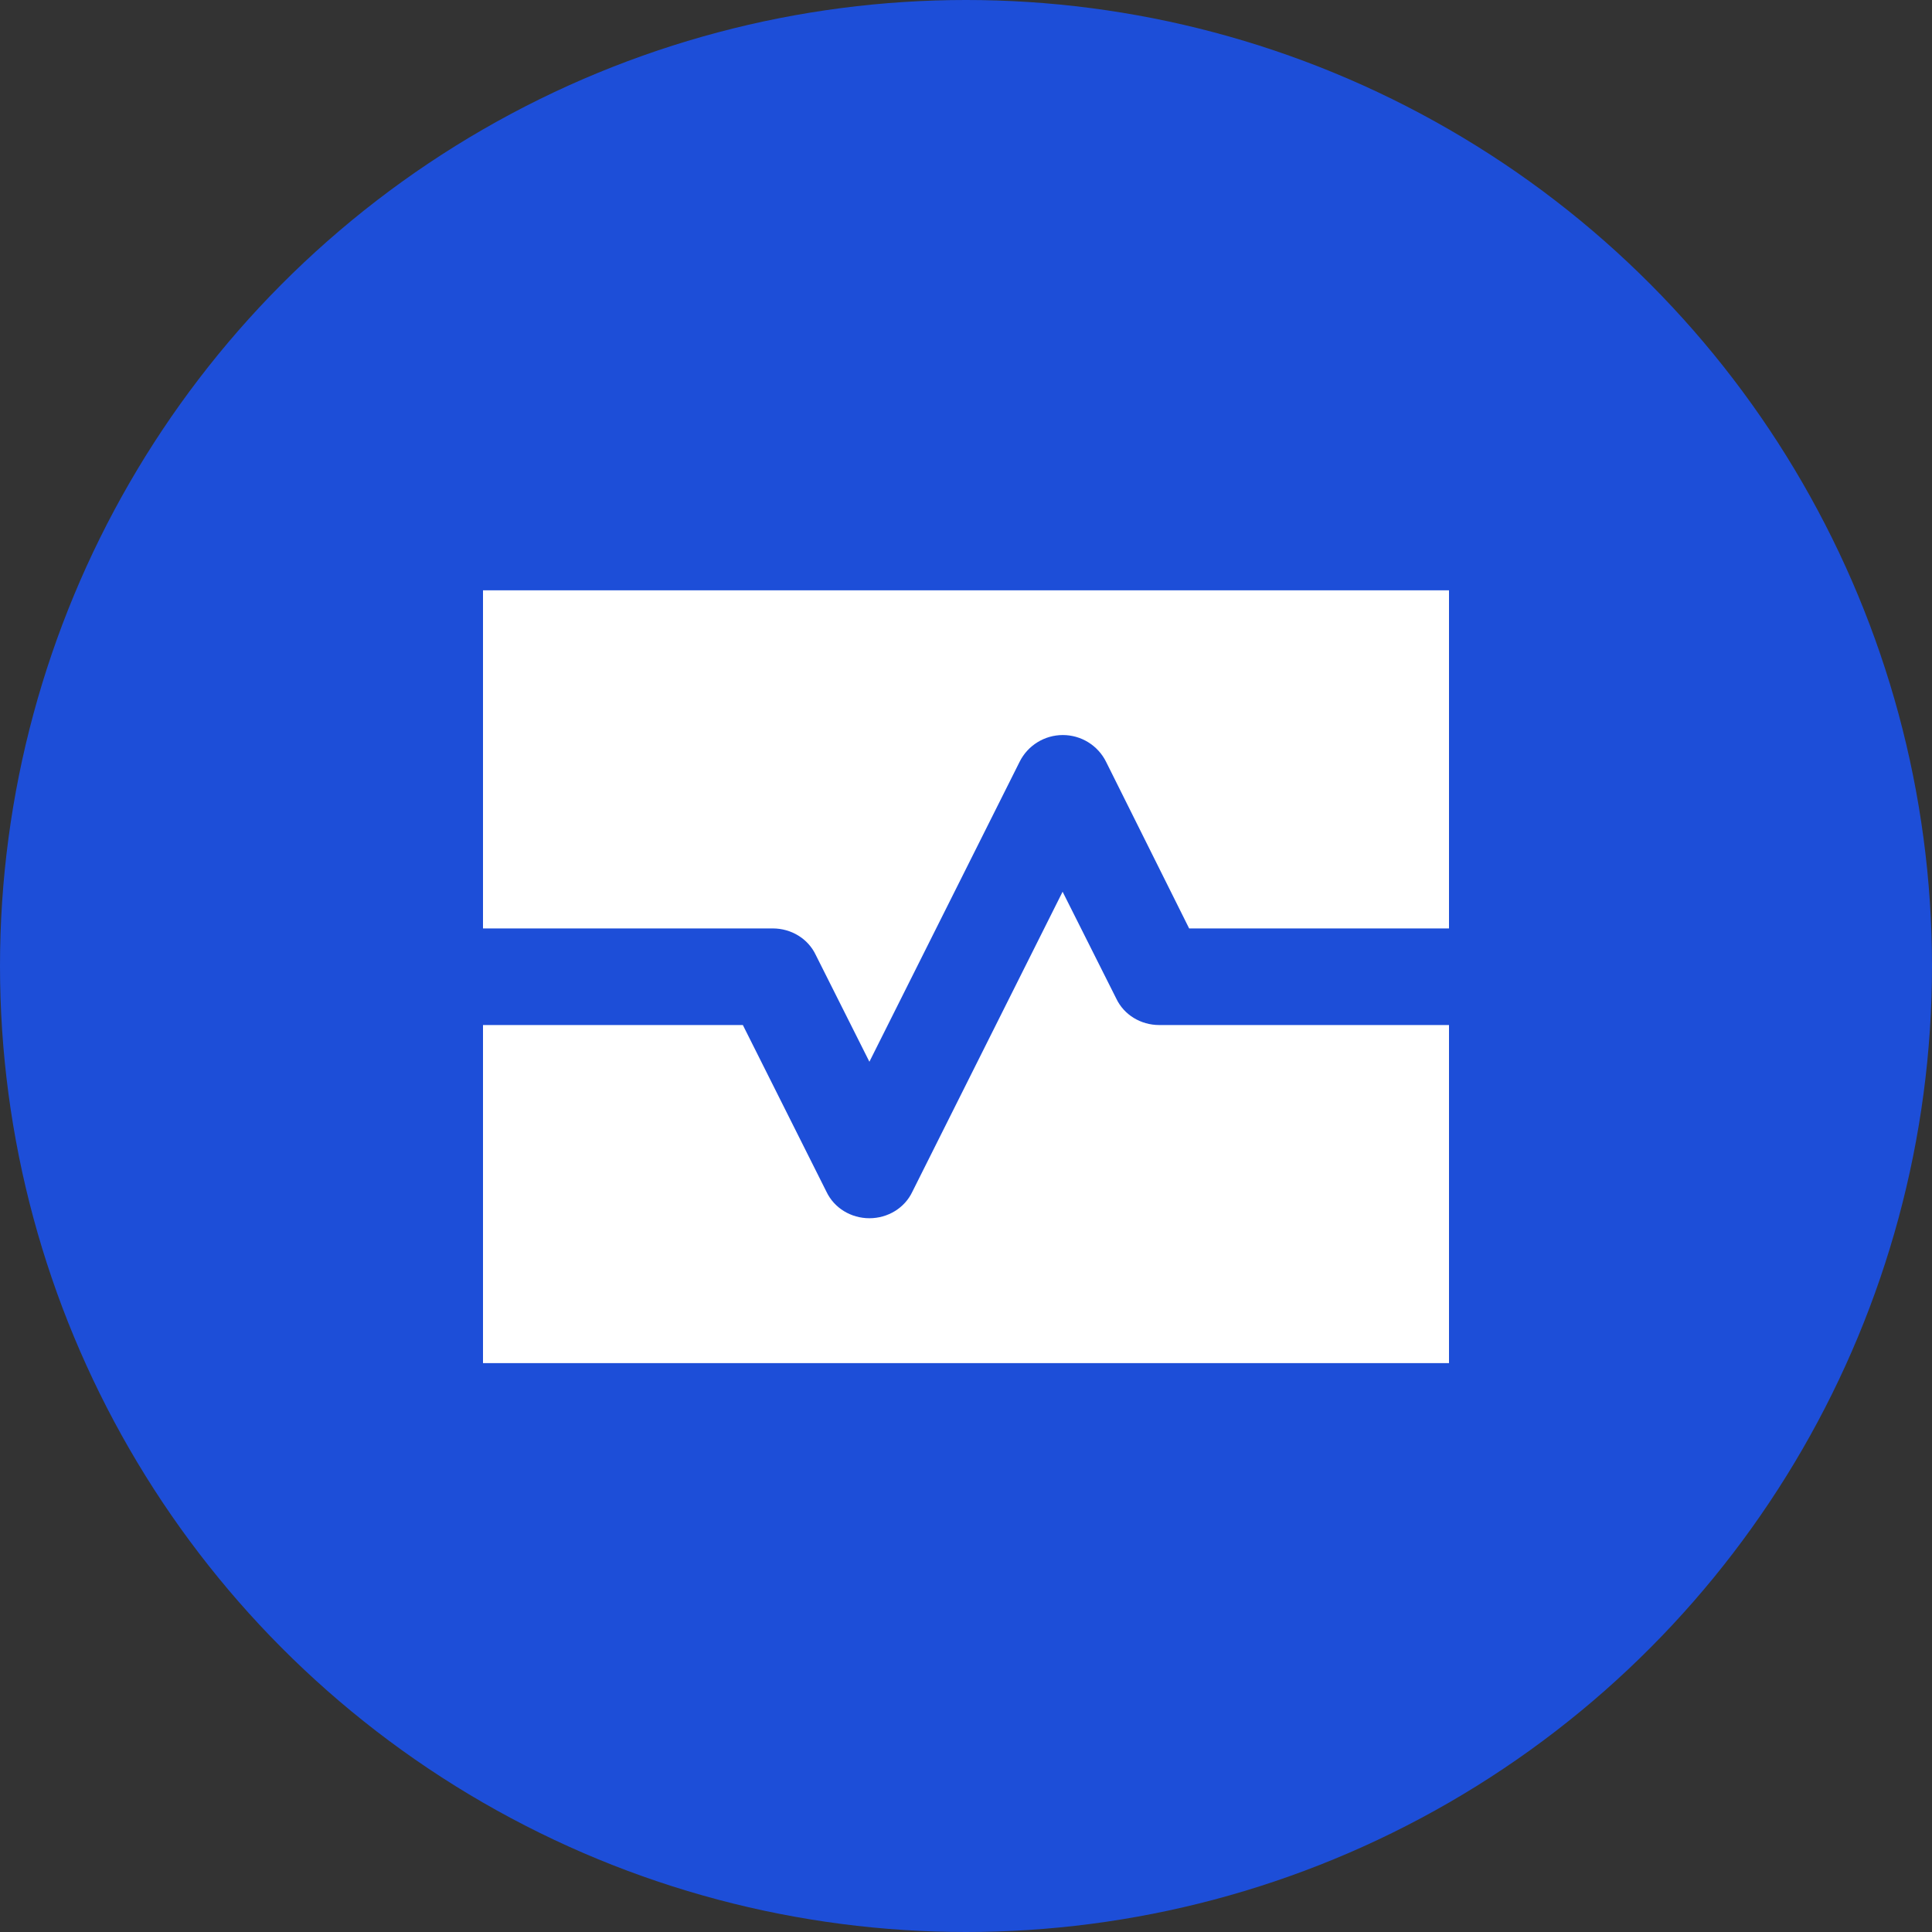
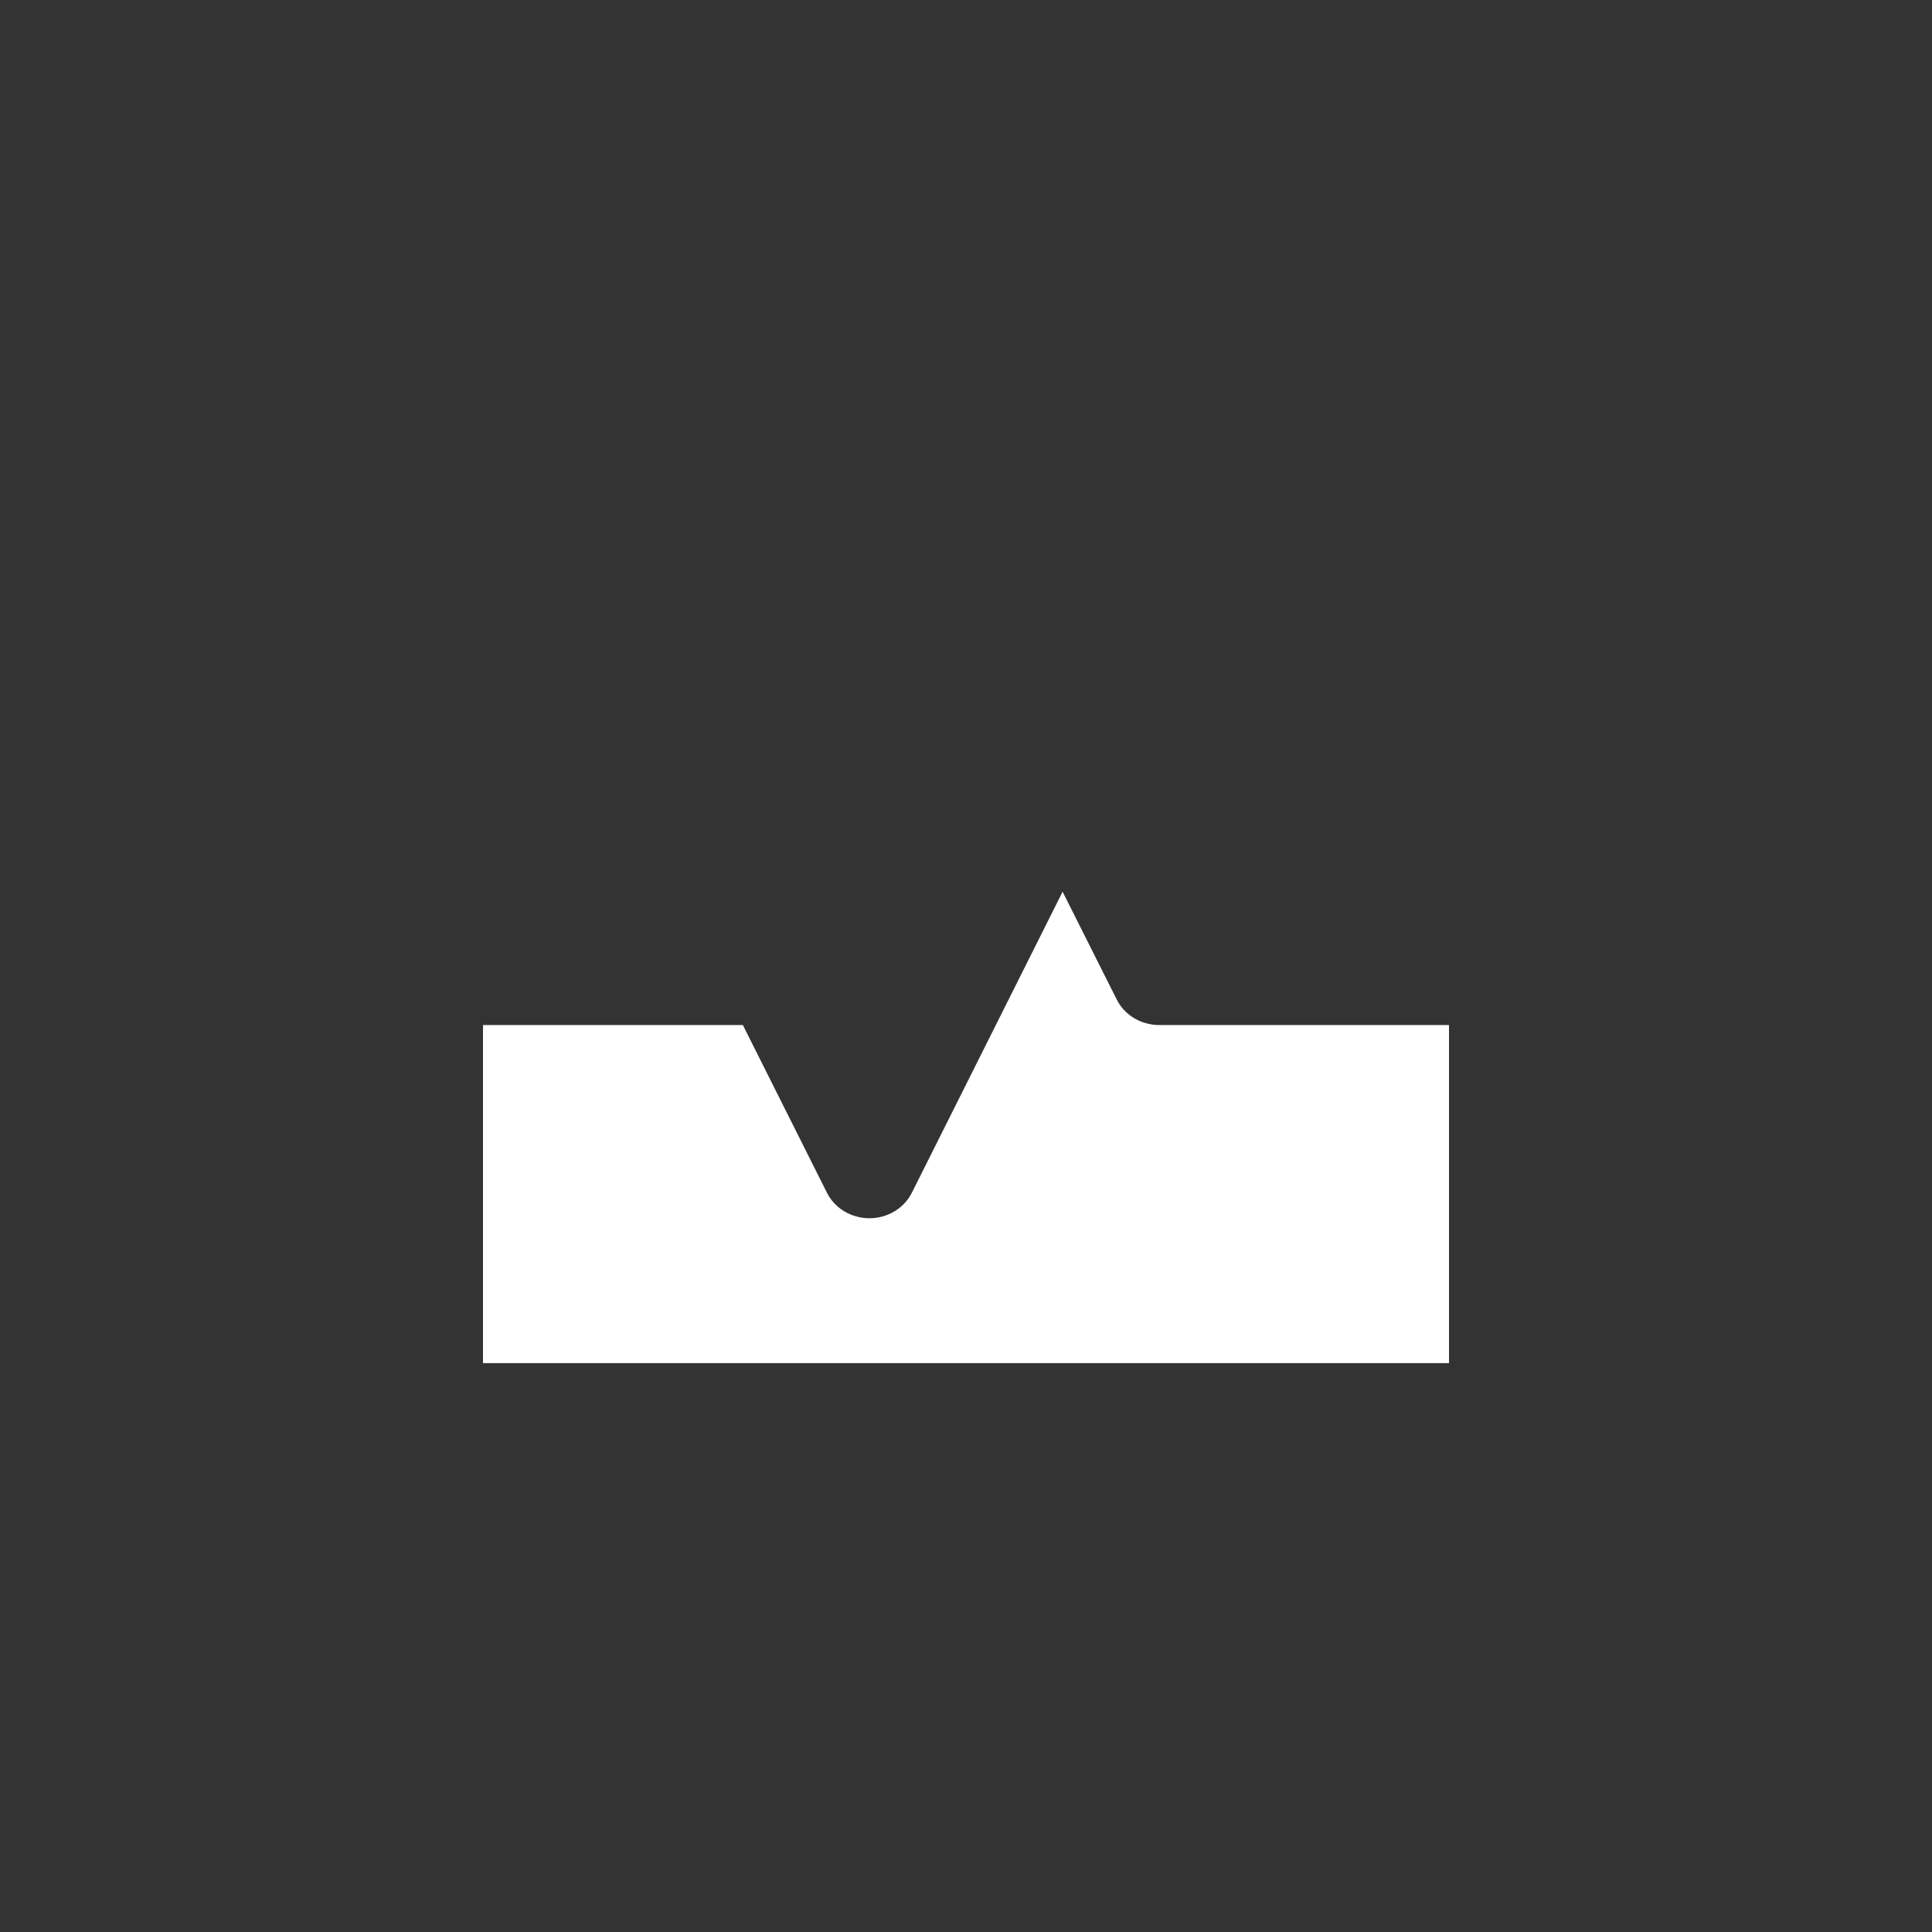
<svg xmlns="http://www.w3.org/2000/svg" width="72" height="72" viewBox="0 0 72 72" fill="none">
  <rect x="0" y="0" width="72" height="72" fill="#333333" stroke="none" />
-   <circle cx="36" cy="36" r="36" fill="#1D4ED8" />
  <path d="M41.598 37.21L39.6 33.232L34.002 44.41C33.714 45.022 33.084 45.4 32.4 45.4C31.716 45.4 31.086 45.022 30.798 44.41L27.684 38.2H18V50.8H54V38.2H43.2C42.516 38.2 41.886 37.822 41.598 37.21Z" fill="white" />
-   <path d="M54 22H18V34.6H28.8C29.484 34.6 30.114 34.978 30.402 35.59L32.4 39.568L37.998 28.39C38.147 28.09 38.377 27.838 38.662 27.662C38.946 27.486 39.274 27.393 39.609 27.393C39.944 27.393 40.272 27.486 40.556 27.662C40.841 27.838 41.071 28.09 41.22 28.39L44.316 34.6H54V22Z" fill="white" />
</svg>